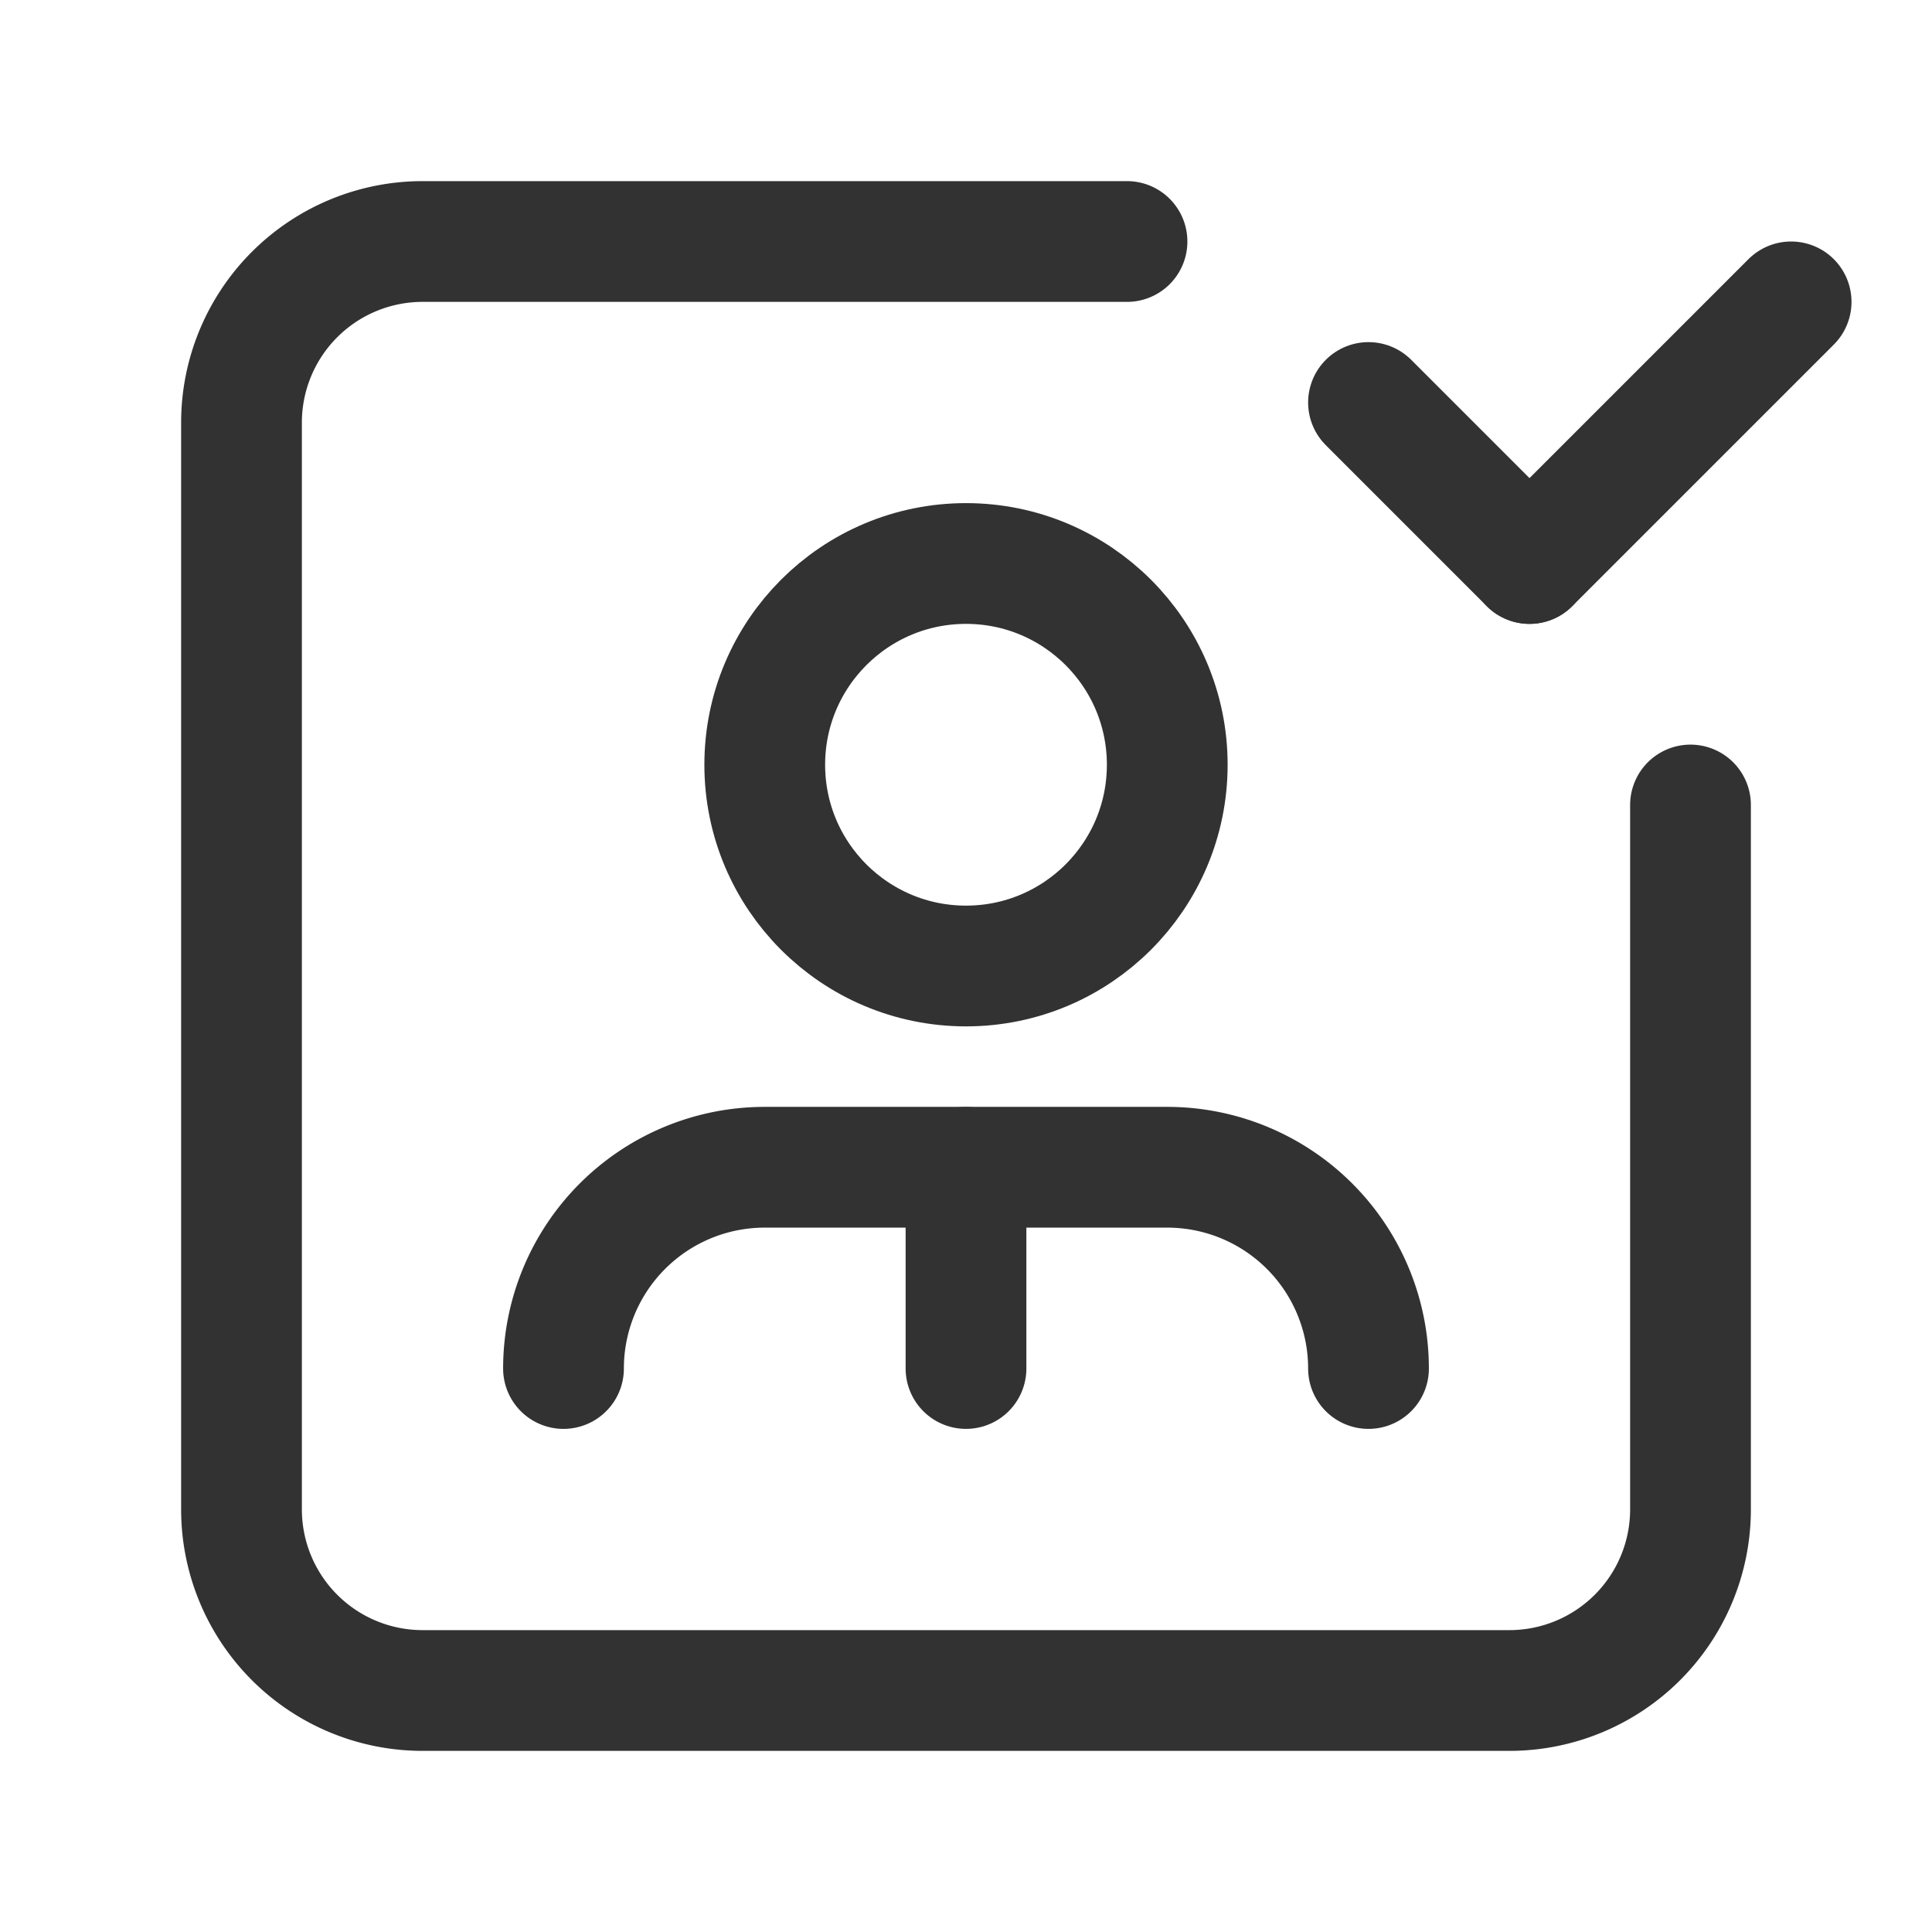
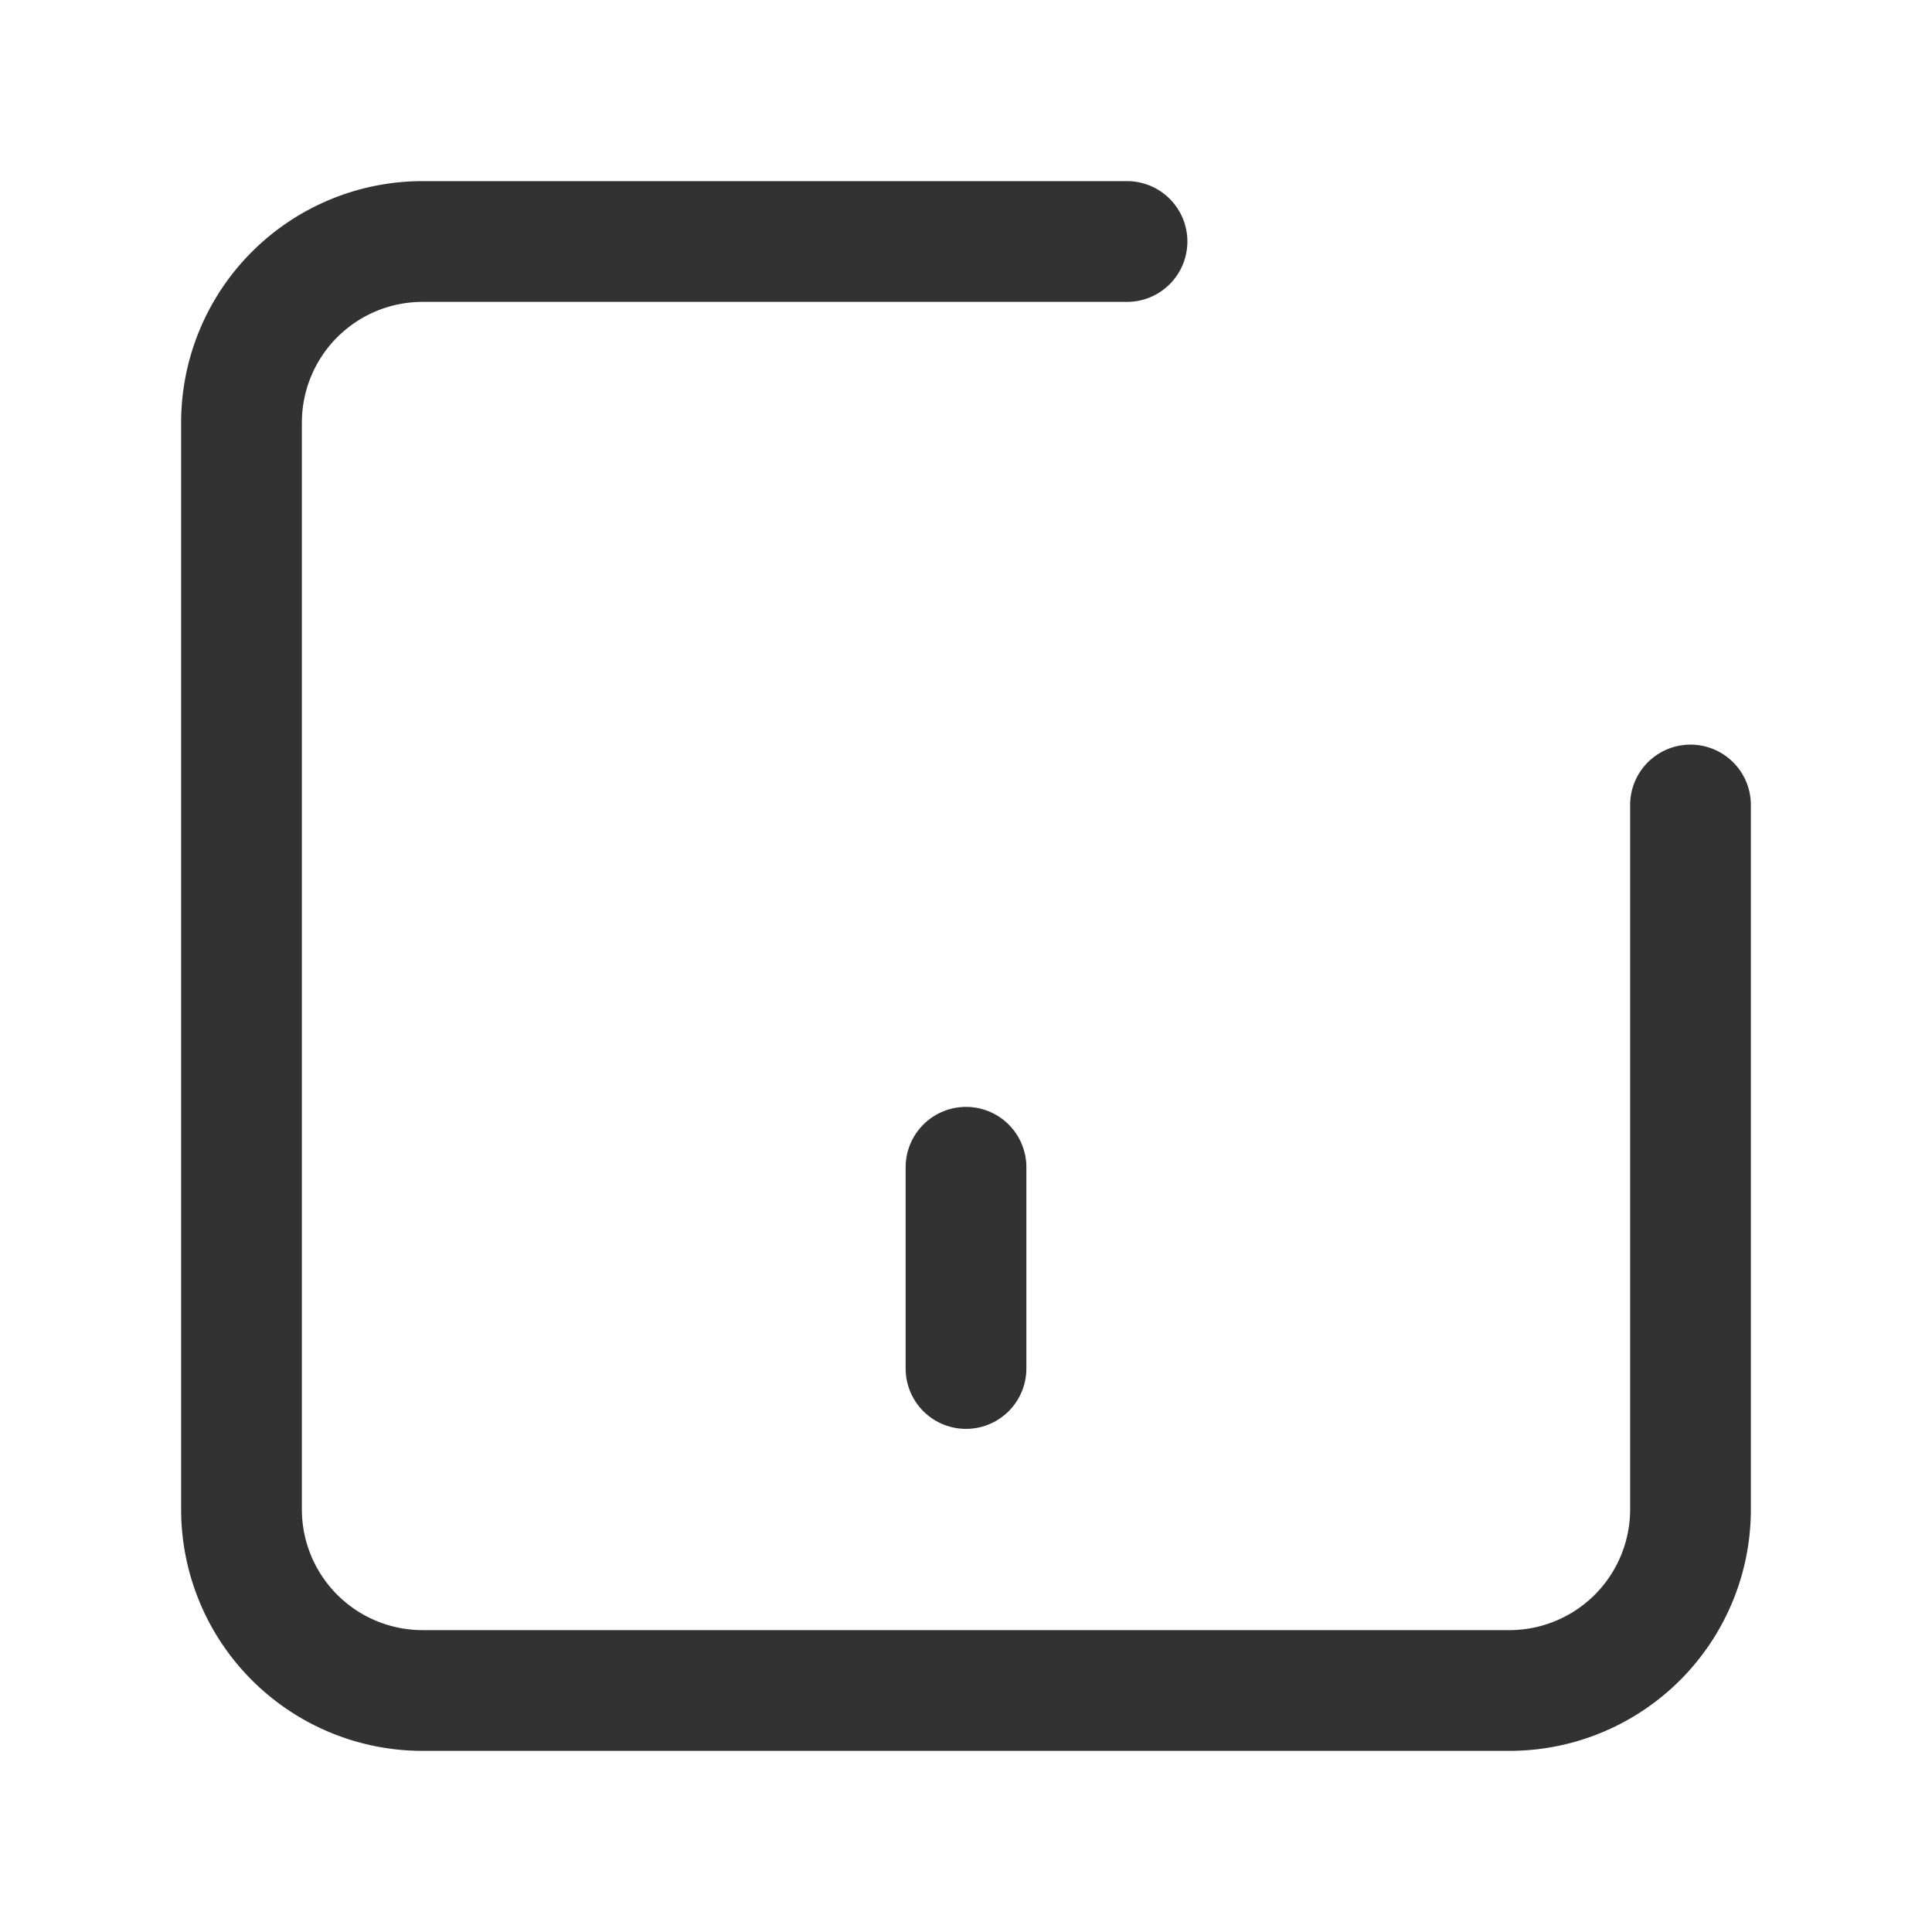
<svg xmlns="http://www.w3.org/2000/svg" viewBox="0 0 24 24">
  <defs>
    <style>.a{fill:none;stroke:#323232;stroke-linecap:round;stroke-linejoin:round;stroke-width:1.5px;}</style>
  </defs>
-   <path class="a" d="M17,17a2.5,2.5,0,0,0-2.5-2.5h-5A2.5,2.5,0,0,0,7,17" />
-   <circle class="a" cx="12" cy="9.5" r="2.5" />
  <line class="a" x1="12" y1="17" x2="12" y2="14.5" />
  <path class="a" d="M21,10v8.75A2.25,2.25,0,0,1,18.75,21H5.25A2.25,2.25,0,0,1,3,18.75V5.25A2.25,2.25,0,0,1,5.25,3H14" />
-   <path class="a" d="M17,5l2,2" />
-   <path class="a" d="M19,7l3.25-3.25" />
</svg>